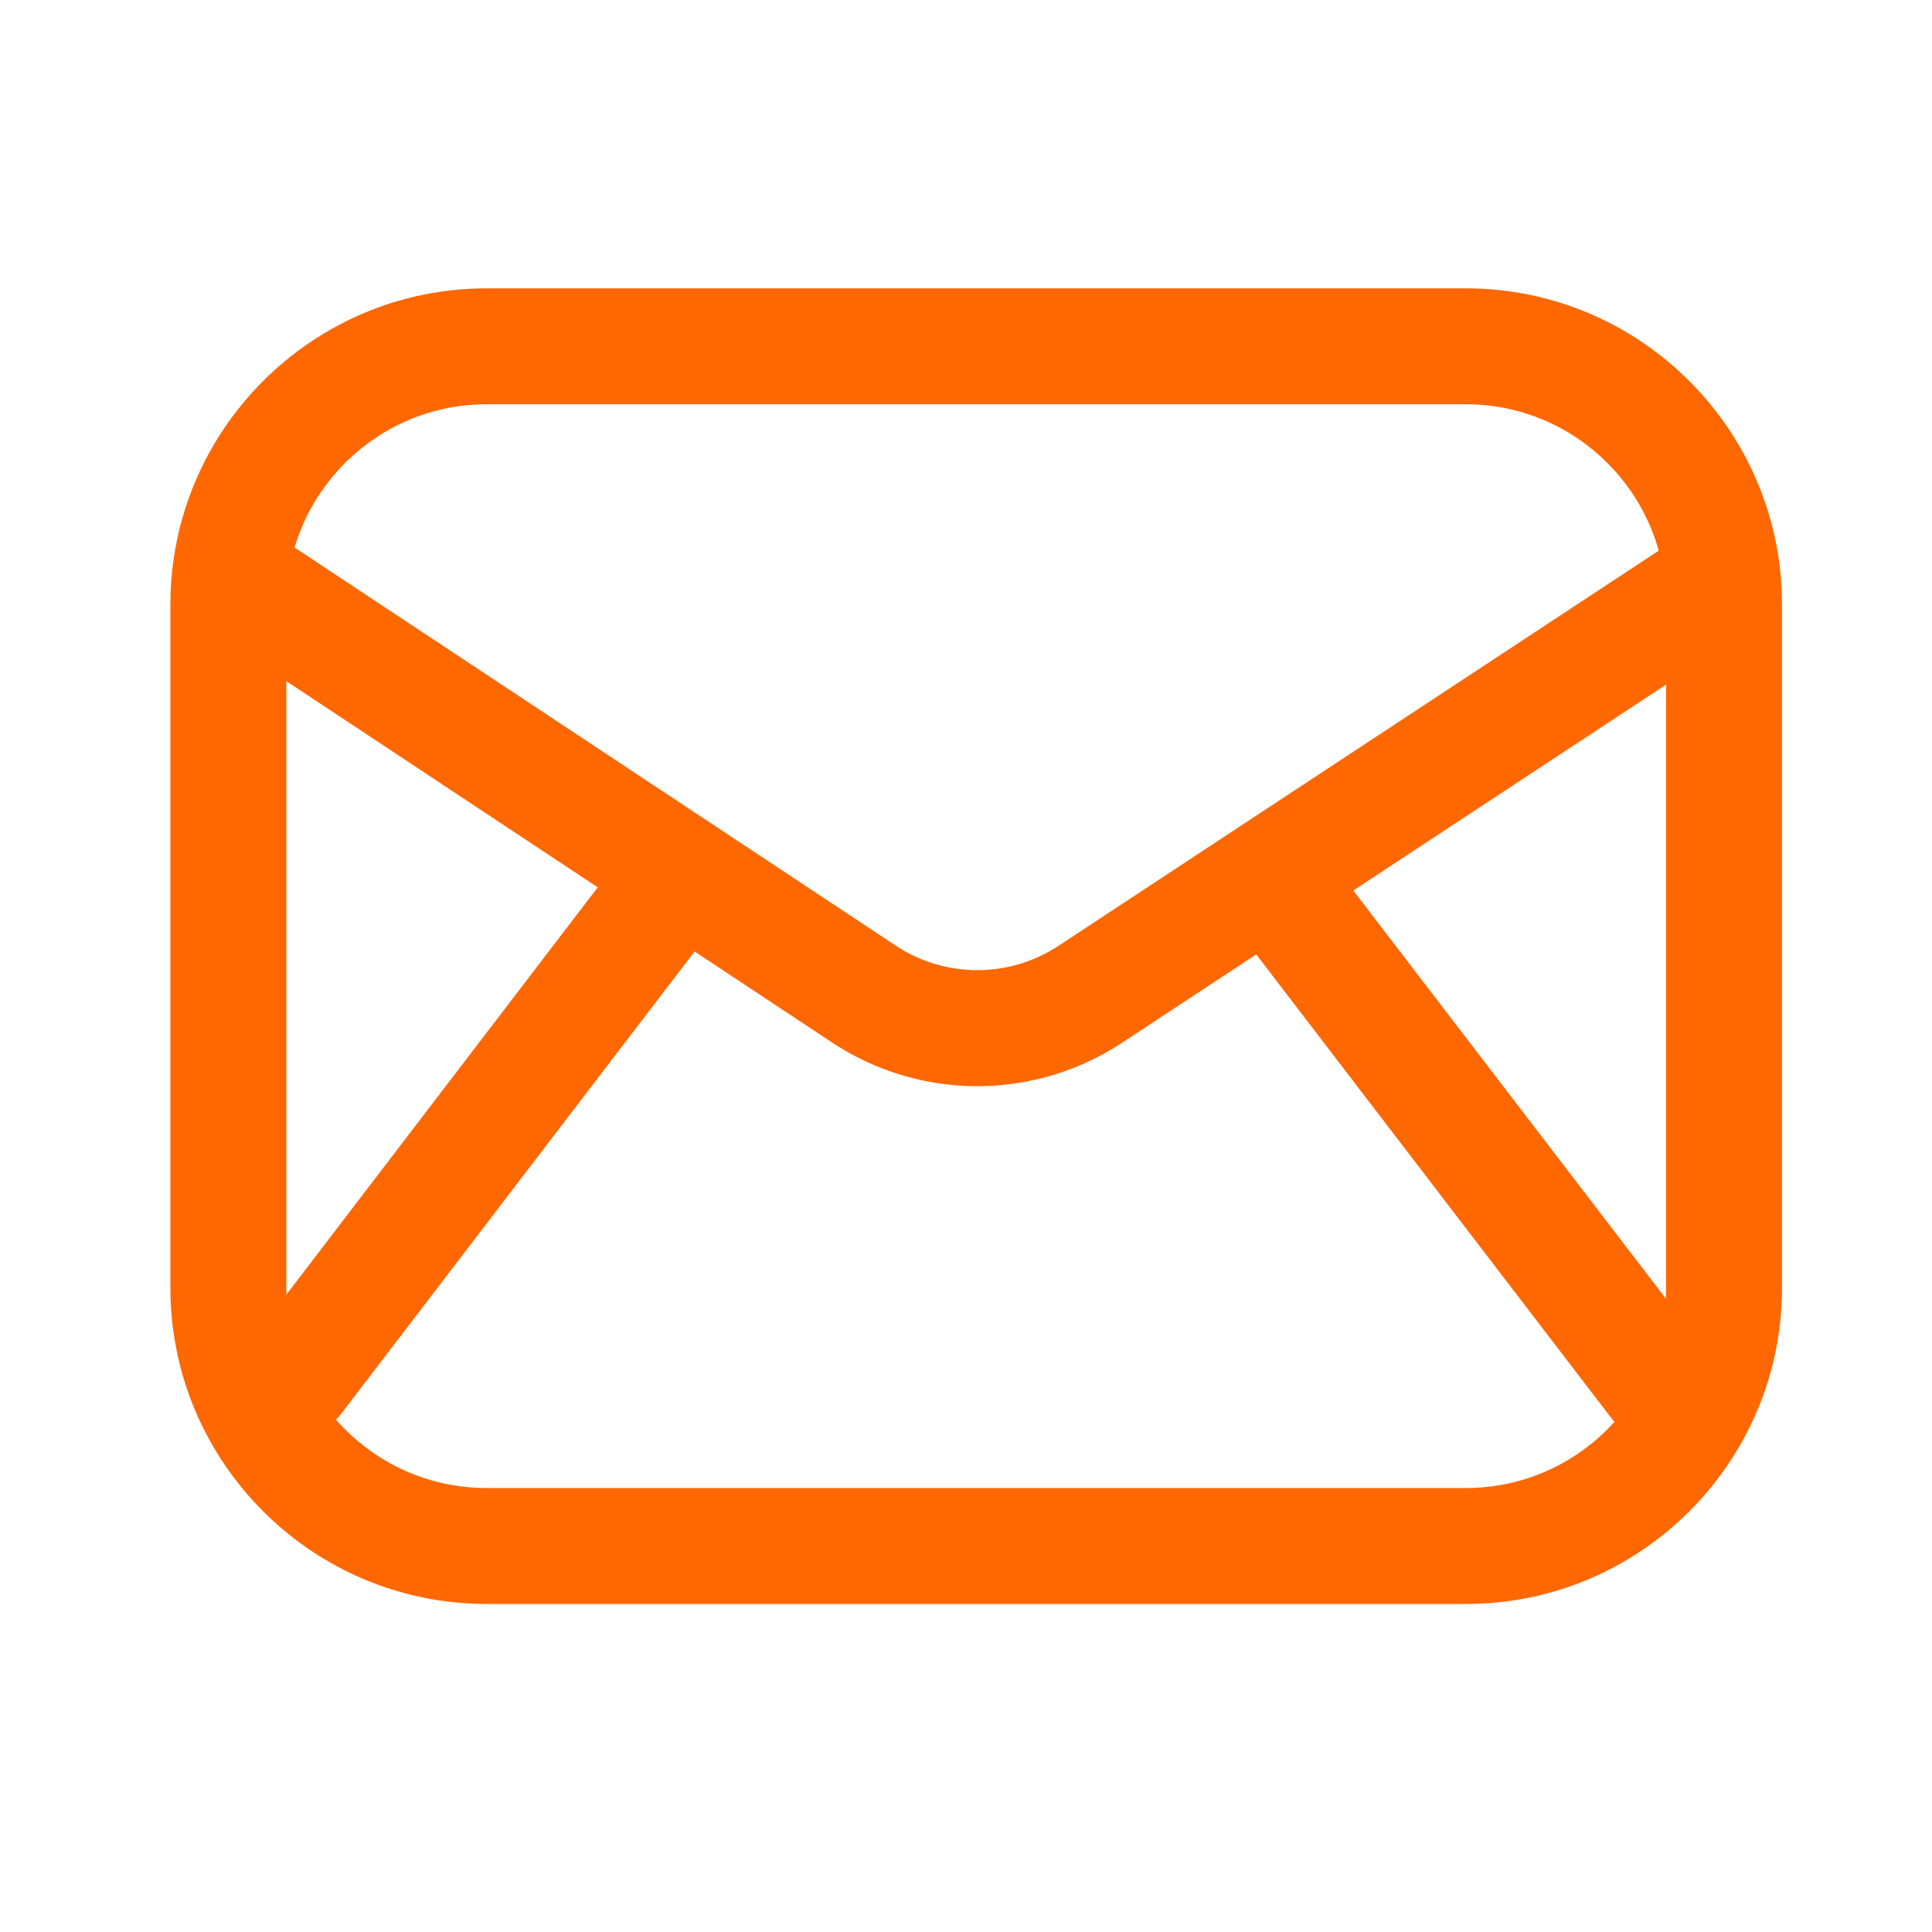
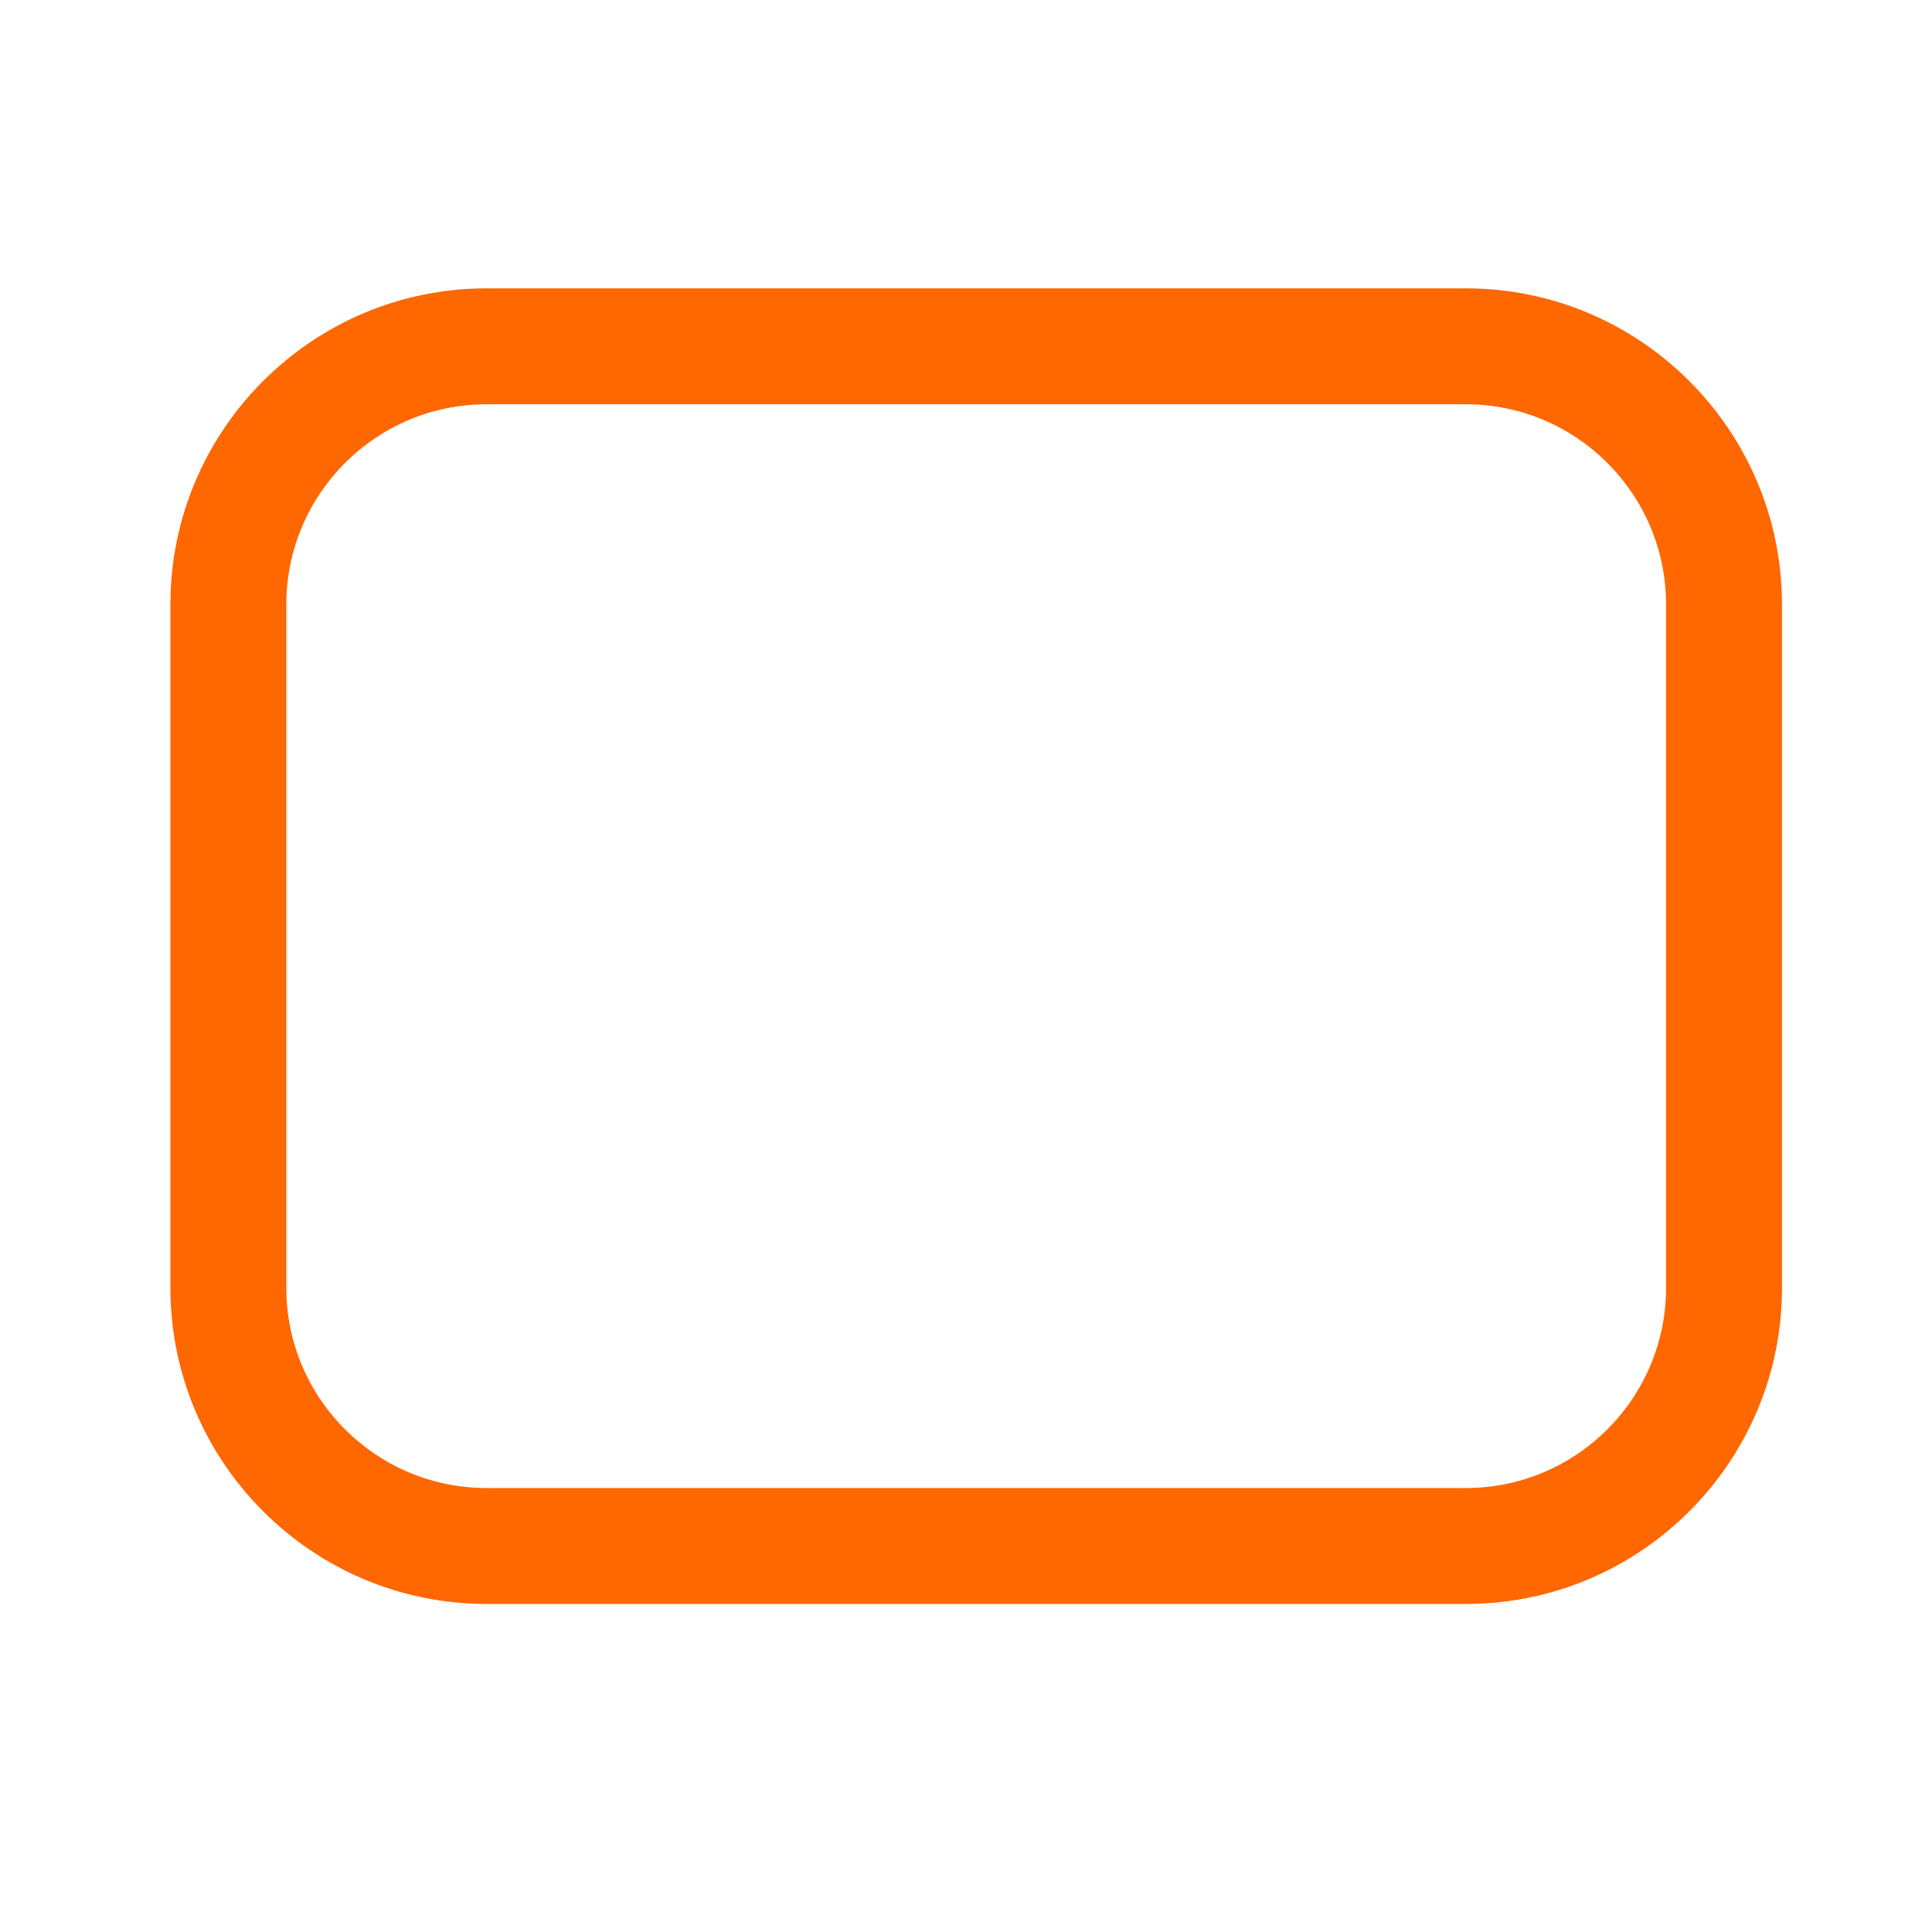
<svg xmlns="http://www.w3.org/2000/svg" t="1663221977626" class="icon" viewBox="0 0 1024 1024" version="1.1" p-id="34713" width="200" height="200">
-   <path d="M156.467 761.293c-6.502 0-13.056-2.048-18.637-6.298-13.466-10.291-16.077-29.594-5.734-43.059l196.557-257.126c10.291-13.466 29.594-16.077 43.059-5.734 13.466 10.291 16.077 29.594 5.734 43.059l-196.557 257.126a30.659 30.659 0 0 1-24.422 12.032zM878.387 763.546c-9.216 0-18.381-4.147-24.422-12.032l-195.789-255.642c-10.291-13.466-7.782-32.768 5.734-43.059 13.466-10.291 32.768-7.782 43.059 5.734l195.789 255.642c10.291 13.466 7.782 32.768-5.734 43.059a30.986 30.986 0 0 1-18.637 6.298z" fill="#FF6700" p-id="34714" />
-   <path d="M517.99 575.693c-26.88 0-53.76-7.782-77.21-23.296L118.118 338.739a30.756 30.756 0 0 1-8.653-42.598 30.756 30.756 0 0 1 42.598-8.653l322.611 213.658c26.266 17.357 60.16 17.408 86.426 0.102l326.963-215.245a30.756 30.756 0 0 1 42.547 8.755c9.318 14.182 5.427 33.229-8.755 42.547l-326.963 215.245a139.597 139.597 0 0 1-76.902 23.142z" fill="#FF6700" p-id="34715" />
  <path d="M777.011 850.125H257.843c-92.365 0-167.526-75.162-167.526-167.526V320.358c0-92.365 75.162-167.526 167.526-167.526h519.117c92.365 0 167.526 75.162 167.526 167.526v362.24c0.051 92.365-75.11 167.526-167.475 167.526zM257.843 214.272c-58.522 0-106.086 47.616-106.086 106.086v362.24c0 58.522 47.616 106.086 106.086 106.086h519.117c58.522 0 106.086-47.616 106.086-106.086V320.358c0-58.522-47.616-106.086-106.086-106.086H257.843z" fill="#FF6700" p-id="34716" />
</svg>